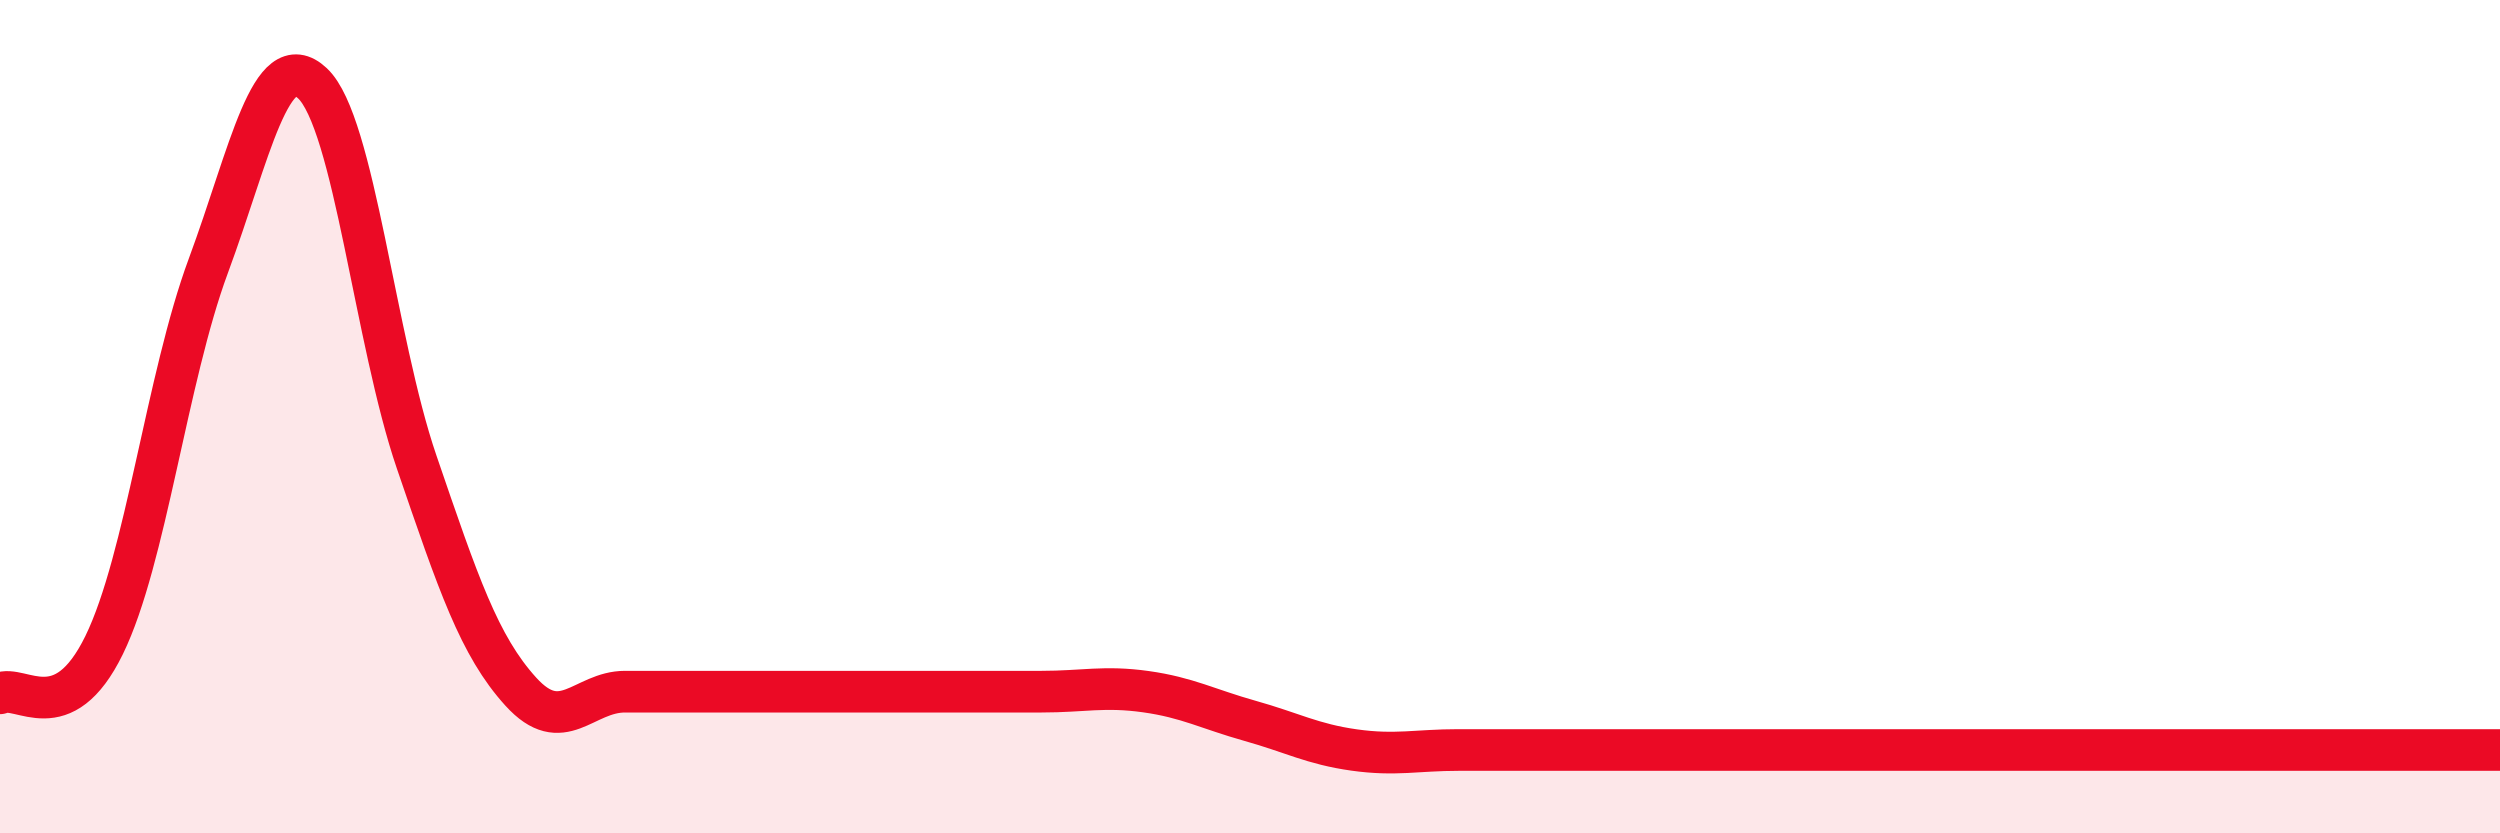
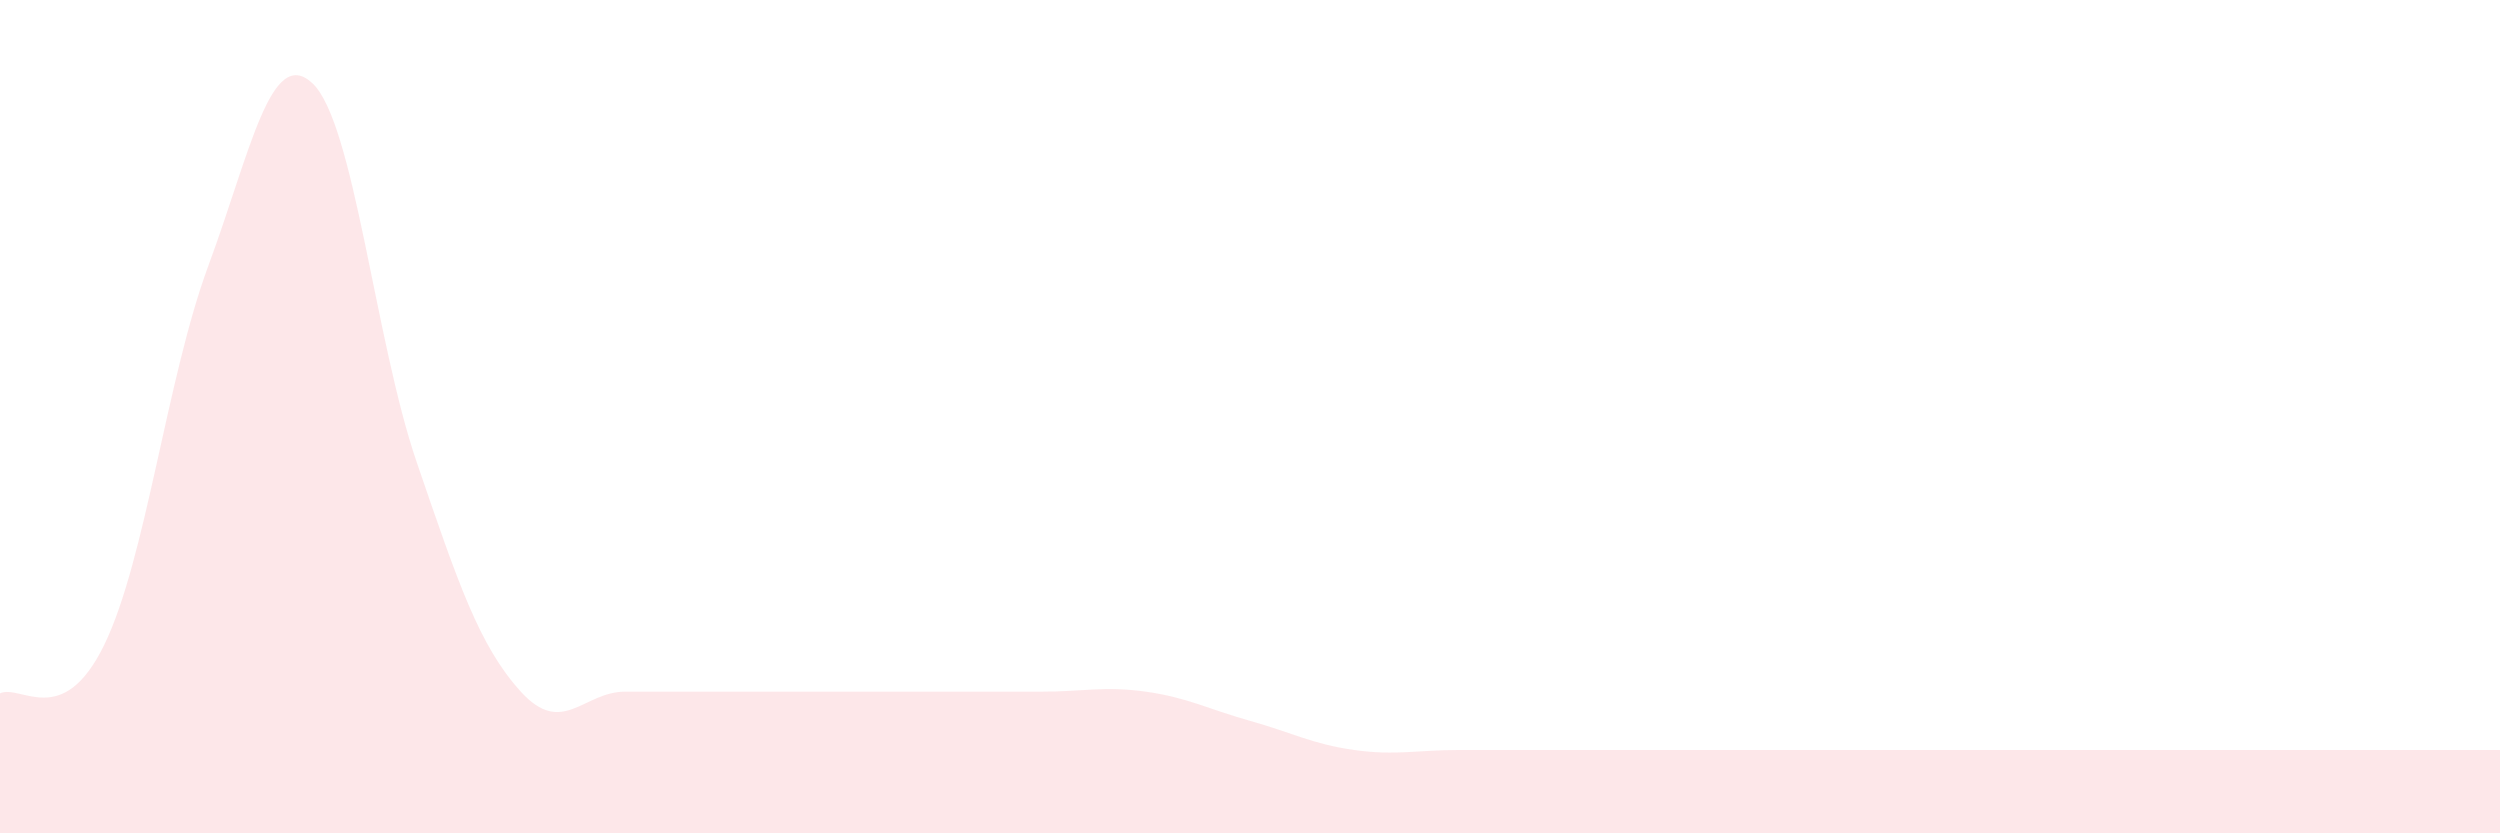
<svg xmlns="http://www.w3.org/2000/svg" width="60" height="20" viewBox="0 0 60 20">
-   <path d="M 0,16.64 C 0.5,16.41 1.5,17.53 2.5,15.48 C 3.5,13.43 4,9.08 5,6.38 C 6,3.68 6.5,1.06 7.5,2 C 8.5,2.94 9,8.17 10,11.09 C 11,14.01 11.5,15.5 12.5,16.6 C 13.5,17.7 14,16.6 15,16.6 C 16,16.6 16.5,16.6 17.5,16.6 C 18.5,16.6 19,16.6 20,16.6 C 21,16.6 21.5,16.6 22.5,16.6 C 23.5,16.6 24,16.6 25,16.6 C 26,16.6 26.5,16.46 27.5,16.6 C 28.5,16.74 29,17.02 30,17.3 C 31,17.58 31.5,17.86 32.5,18 C 33.5,18.14 34,18 35,18 C 36,18 36.5,18 37.5,18 C 38.5,18 39,18 40,18 C 41,18 41.5,18 42.5,18 C 43.5,18 44,18 45,18 C 46,18 46.5,18 47.5,18 C 48.5,18 49,18 50,18 C 51,18 51.5,18 52.5,18 C 53.5,18 53.5,18 55,18 C 56.5,18 59,18 60,18L60 20L0 20Z" fill="#EB0A25" opacity="0.1" stroke-linecap="round" stroke-linejoin="round" />
-   <path d="M 0,16.64 C 0.5,16.41 1.5,17.53 2.5,15.48 C 3.5,13.43 4,9.08 5,6.38 C 6,3.68 6.5,1.06 7.5,2 C 8.5,2.94 9,8.17 10,11.09 C 11,14.01 11.5,15.5 12.5,16.6 C 13.5,17.7 14,16.6 15,16.6 C 16,16.6 16.5,16.6 17.5,16.6 C 18.5,16.6 19,16.6 20,16.6 C 21,16.6 21.5,16.6 22.5,16.6 C 23.5,16.6 24,16.6 25,16.6 C 26,16.6 26.5,16.46 27.5,16.6 C 28.5,16.74 29,17.02 30,17.3 C 31,17.58 31.5,17.86 32.5,18 C 33.5,18.14 34,18 35,18 C 36,18 36.5,18 37.5,18 C 38.5,18 39,18 40,18 C 41,18 41.5,18 42.5,18 C 43.5,18 44,18 45,18 C 46,18 46.5,18 47.5,18 C 48.5,18 49,18 50,18 C 51,18 51.5,18 52.5,18 C 53.5,18 53.5,18 55,18 C 56.5,18 59,18 60,18" stroke="#EB0A25" stroke-width="1" fill="none" stroke-linecap="round" stroke-linejoin="round" />
+   <path d="M 0,16.64 C 0.5,16.41 1.5,17.53 2.5,15.48 C 3.5,13.43 4,9.08 5,6.38 C 6,3.68 6.5,1.06 7.5,2 C 8.5,2.94 9,8.17 10,11.09 C 11,14.01 11.5,15.5 12.5,16.6 C 13.5,17.7 14,16.6 15,16.6 C 16,16.6 16.5,16.6 17.5,16.6 C 18.5,16.6 19,16.6 20,16.6 C 23.5,16.6 24,16.6 25,16.6 C 26,16.6 26.5,16.46 27.5,16.6 C 28.5,16.74 29,17.02 30,17.3 C 31,17.58 31.5,17.86 32.5,18 C 33.5,18.14 34,18 35,18 C 36,18 36.5,18 37.5,18 C 38.5,18 39,18 40,18 C 41,18 41.5,18 42.5,18 C 43.5,18 44,18 45,18 C 46,18 46.5,18 47.5,18 C 48.5,18 49,18 50,18 C 51,18 51.5,18 52.5,18 C 53.5,18 53.5,18 55,18 C 56.5,18 59,18 60,18L60 20L0 20Z" fill="#EB0A25" opacity="0.1" stroke-linecap="round" stroke-linejoin="round" />
</svg>